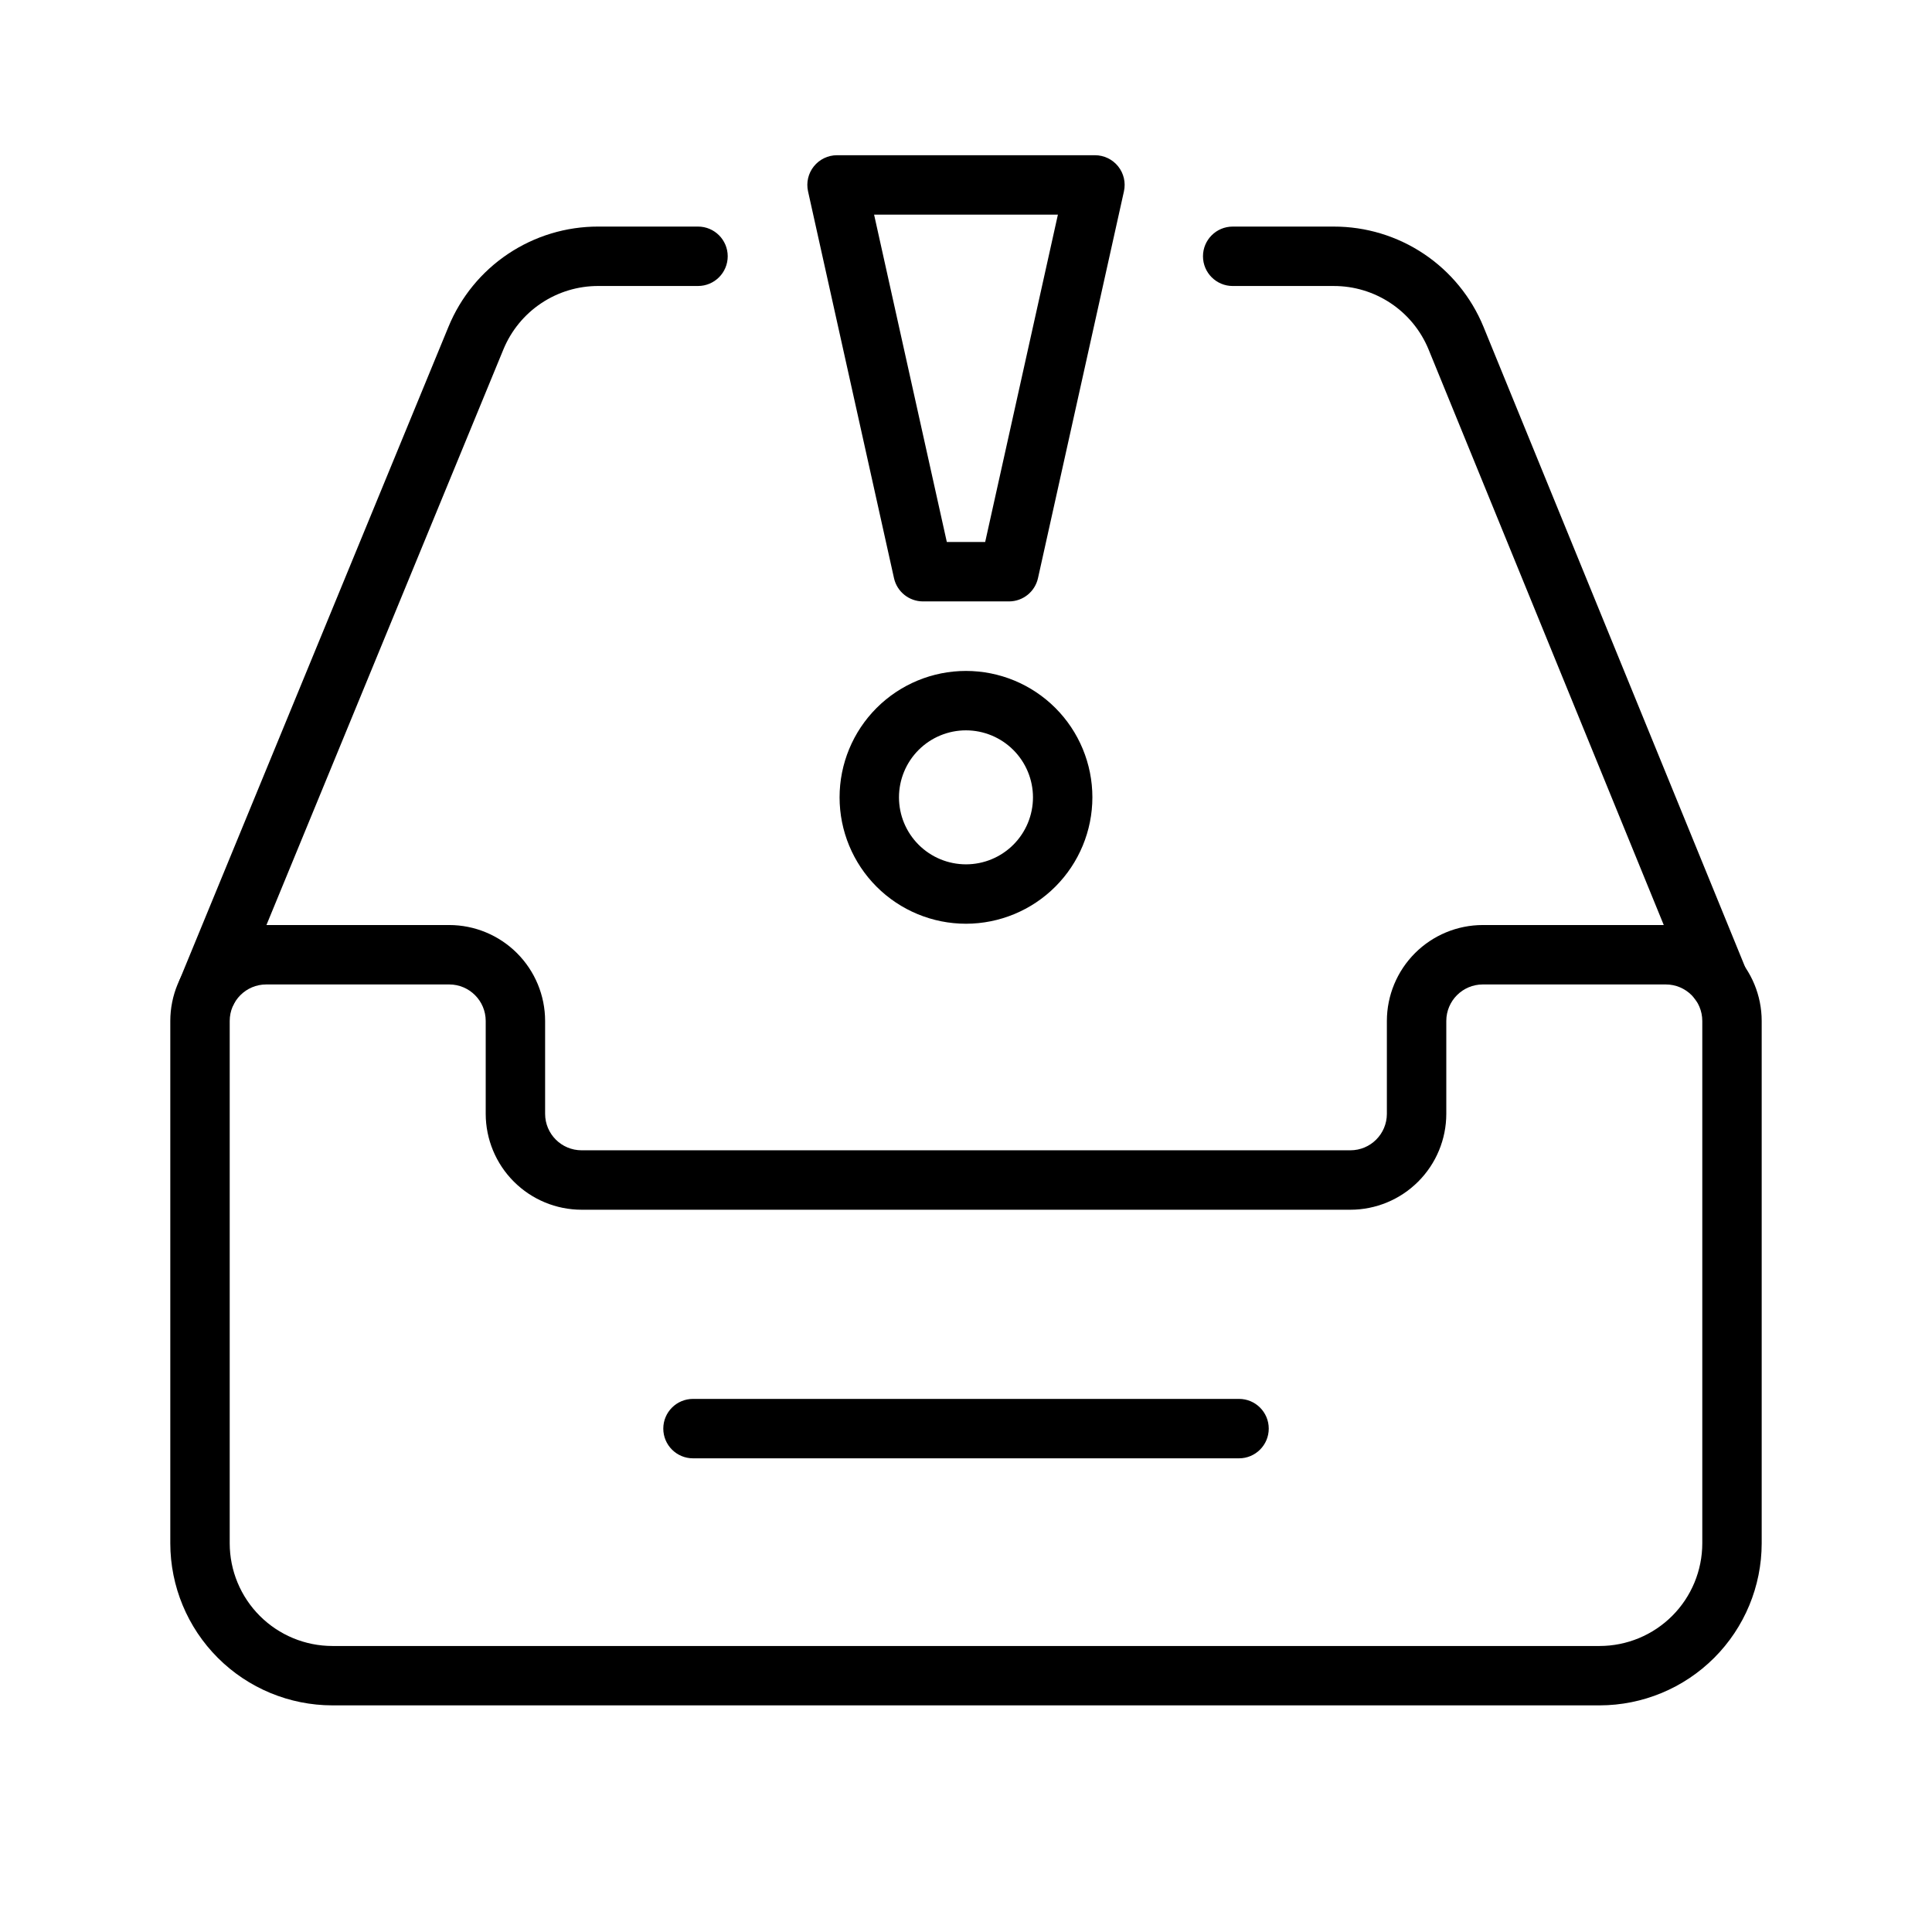
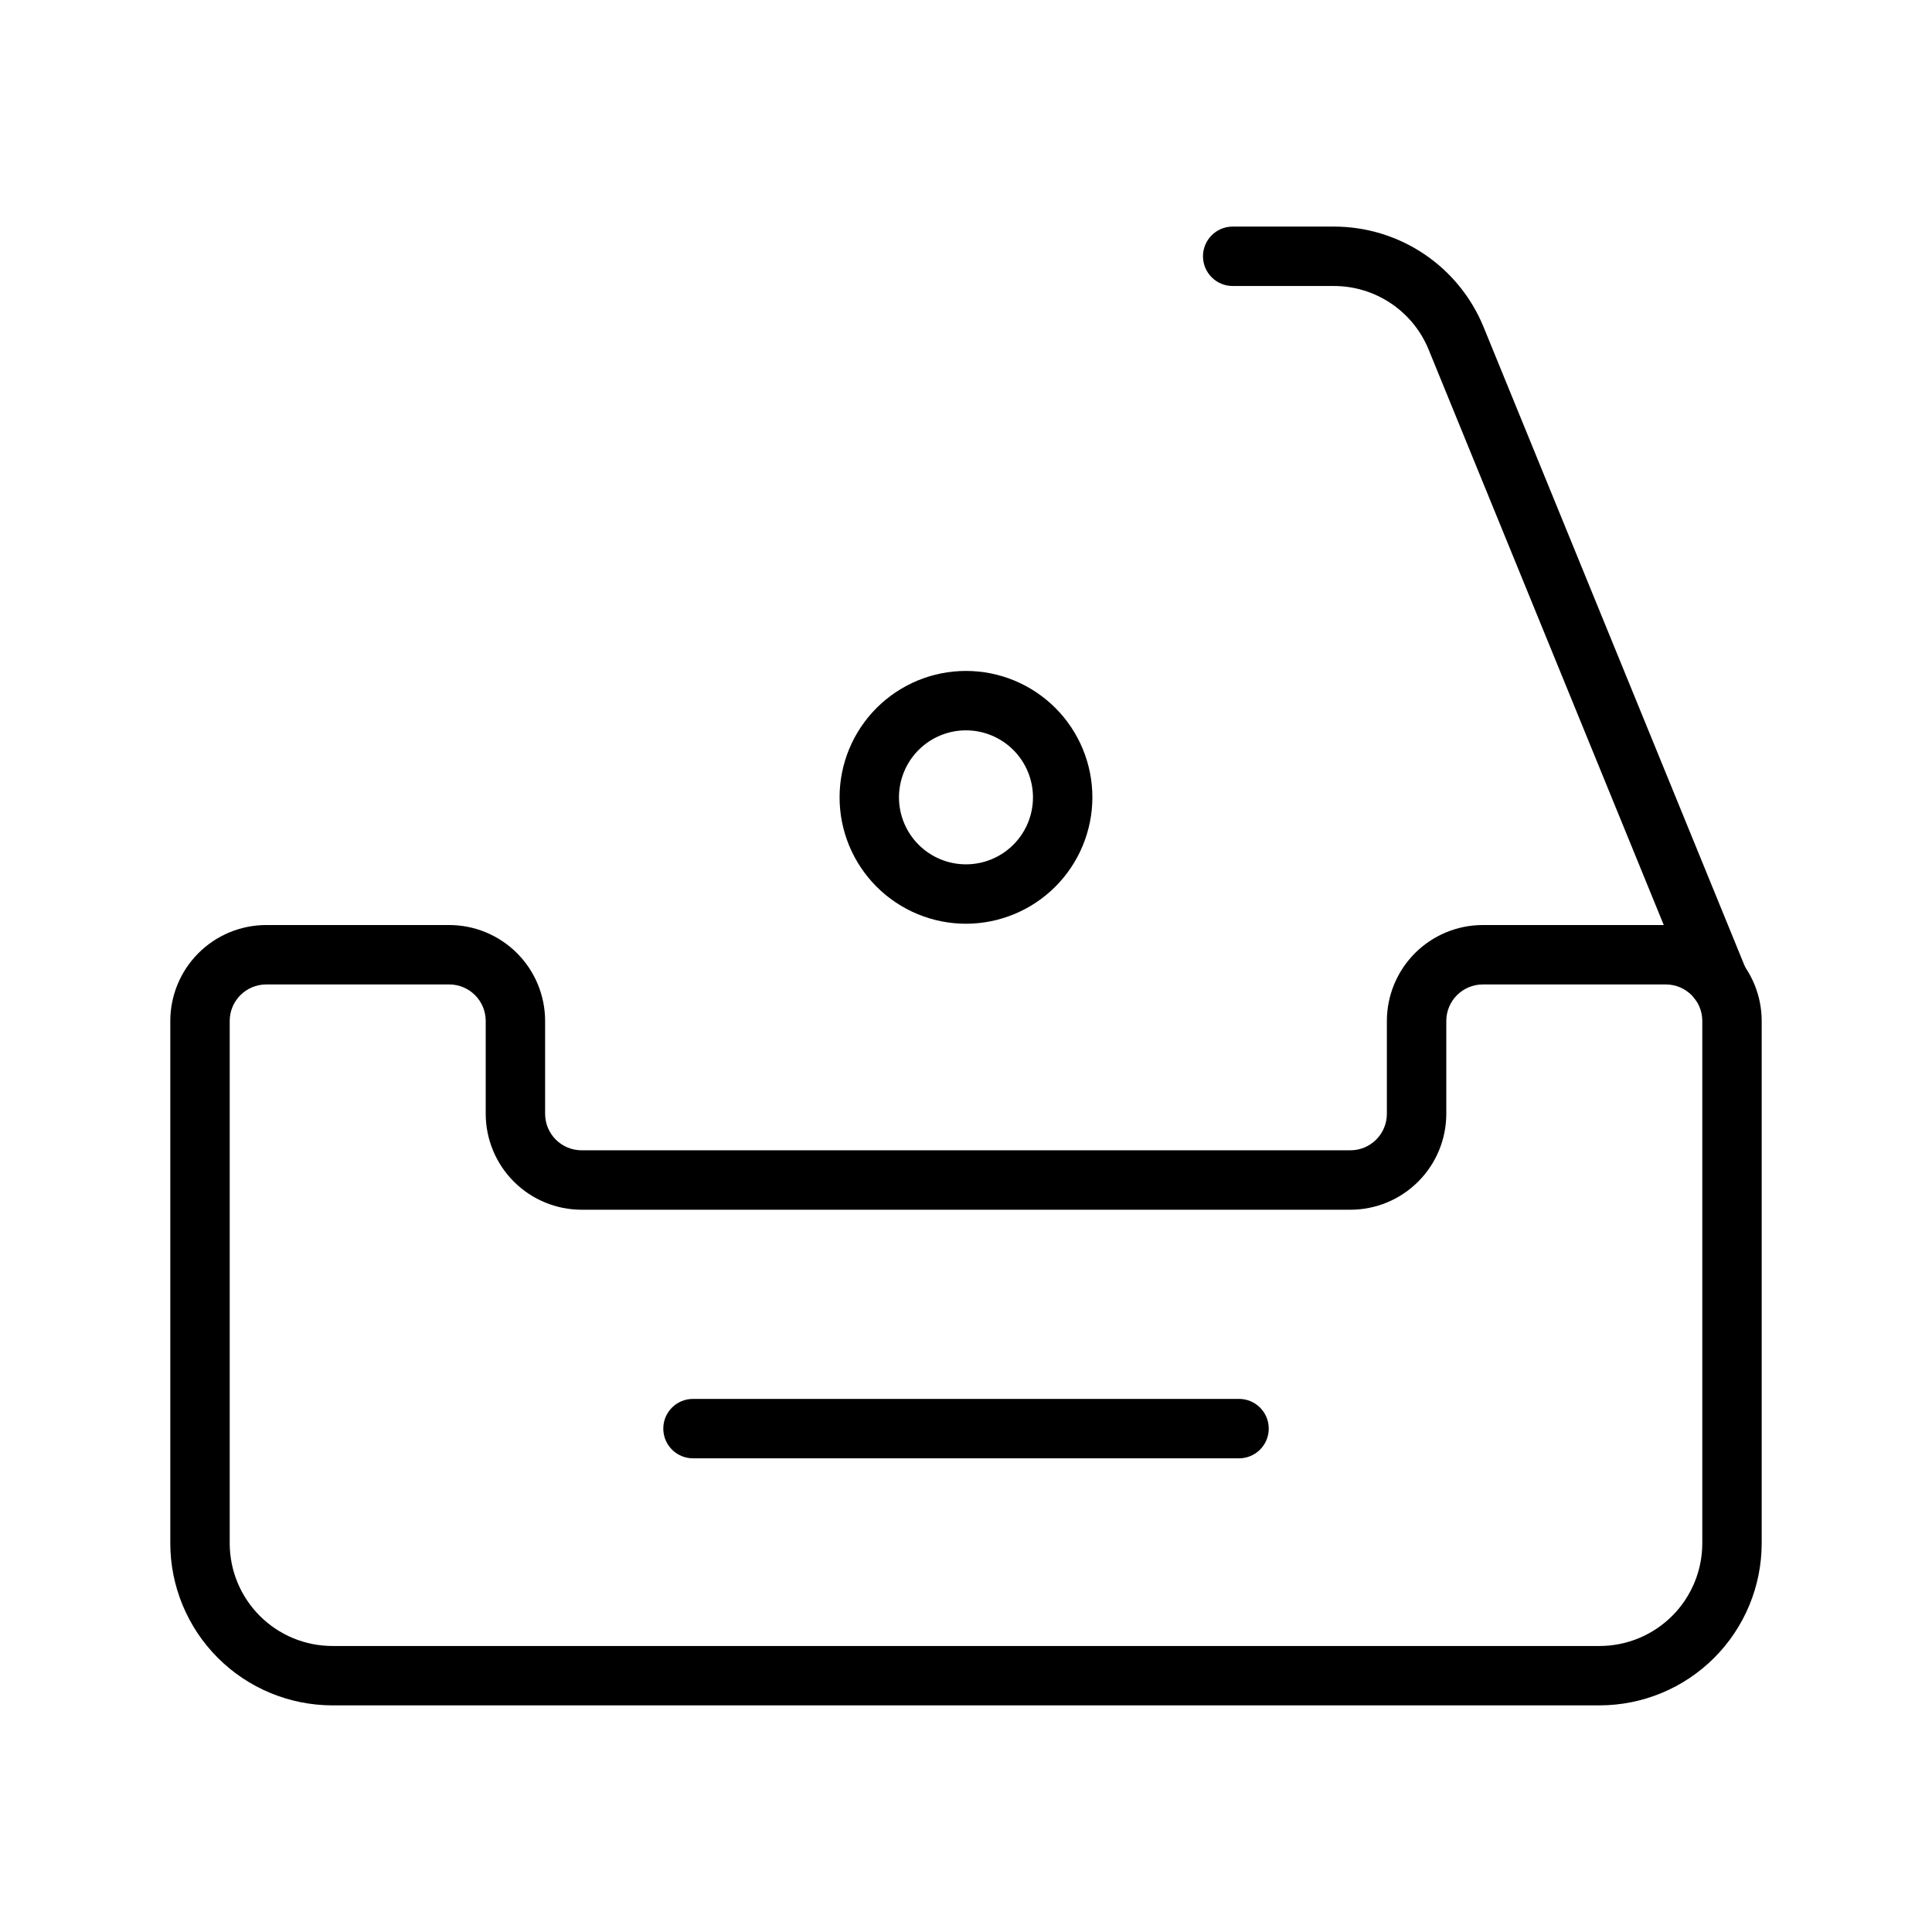
<svg xmlns="http://www.w3.org/2000/svg" fill="#000000" width="800px" height="800px" version="1.1" viewBox="144 144 512 512">
  <g>
    <path d="m567.92 595.94h-335.84c-11.383-0.012-22.301-4.539-30.352-12.59-8.055-8.051-12.582-18.965-12.598-30.352v-138.45c0.012-6.734 2.691-13.191 7.453-17.957 4.762-4.762 11.219-7.441 17.957-7.449h48.516c6.734 0.008 13.191 2.688 17.953 7.449 4.766 4.766 7.445 11.223 7.453 17.957v24.633c0.008 5.332 4.328 9.656 9.664 9.66h203.75c5.332-0.004 9.656-4.328 9.66-9.66v-24.633c0.012-6.734 2.691-13.191 7.453-17.957 4.762-4.762 11.219-7.441 17.957-7.449h48.516c6.734 0.008 13.191 2.688 17.957 7.449 4.762 4.766 7.441 11.223 7.449 17.957v138.45c-0.012 11.387-4.543 22.301-12.594 30.352-8.055 8.051-18.969 12.578-30.355 12.59zm-353.38-191.05c-5.336 0.008-9.66 4.332-9.664 9.664v138.45c0.008 7.211 2.879 14.125 7.977 19.223 5.102 5.102 12.016 7.969 19.227 7.977h335.84c7.211-0.008 14.125-2.875 19.227-7.977 5.098-5.098 7.969-12.012 7.977-19.223v-138.45c-0.004-5.332-4.328-9.656-9.66-9.664h-48.516c-5.336 0.008-9.656 4.332-9.664 9.664v24.633c-0.008 6.734-2.688 13.191-7.453 17.953-4.762 4.766-11.219 7.445-17.953 7.453h-203.75c-6.738-0.008-13.195-2.688-17.957-7.453-4.762-4.762-7.441-11.219-7.453-17.953v-24.633c-0.004-5.332-4.328-9.656-9.66-9.664z" />
-     <path d="m198.96 414.35c-2.625 0-5.078-1.309-6.543-3.492-1.461-2.18-1.738-4.949-0.734-7.379l71.168-172.88c3.234-7.867 8.734-14.598 15.805-19.324 7.07-4.731 15.391-7.246 23.895-7.231h26.43c4.348 0 7.871 3.523 7.871 7.871s-3.523 7.875-7.871 7.875h-26.43c-5.387-0.012-10.652 1.582-15.133 4.578-4.477 2.992-7.961 7.254-10.012 12.234l-71.164 172.87v-0.004c-1.215 2.949-4.09 4.875-7.281 4.875z" />
    <path d="m599.51 411.93c-3.195 0-6.078-1.934-7.285-4.894l-69.652-170.46c-2.051-4.977-5.535-9.227-10.012-12.215-4.473-2.988-9.734-4.578-15.117-4.566h-26.766c-4.348 0-7.875-3.527-7.875-7.875s3.527-7.871 7.875-7.871h26.77-0.004c8.504-0.016 16.82 2.5 23.891 7.227 7.066 4.727 12.57 11.453 15.801 19.32l69.664 170.48c0.992 2.426 0.707 5.188-0.754 7.367-1.461 2.176-3.91 3.481-6.535 3.481z" />
    <path d="m472.36 530.47h-144.71c-4.348 0-7.871-3.527-7.871-7.875s3.523-7.871 7.871-7.871h144.71c4.348 0 7.871 3.523 7.871 7.871s-3.523 7.875-7.871 7.875z" />
-     <path d="m411.39 303.38h-22.785c-3.691 0-6.887-2.562-7.688-6.168l-22.777-102.5c-0.52-2.332 0.051-4.773 1.543-6.633 1.496-1.863 3.758-2.945 6.144-2.945h68.344-0.004c2.391 0 4.648 1.082 6.144 2.945 1.496 1.859 2.062 4.301 1.543 6.633l-22.777 102.5c-0.801 3.606-3.996 6.168-7.688 6.168zm-16.473-15.742h10.164l19.273-86.754-48.711-0.004z" />
    <path d="m400 388.8c-8.887 0.004-17.406-3.527-23.691-9.809-6.281-6.281-9.812-14.801-9.812-23.684 0-8.887 3.527-17.406 9.809-23.691 6.281-6.281 14.801-9.812 23.688-9.812 8.883 0 17.402 3.527 23.688 9.809 6.281 6.281 9.812 14.801 9.812 23.688-0.008 8.879-3.539 17.395-9.82 23.676-6.277 6.281-14.793 9.812-23.672 9.824zm0-51.254v0.004c-4.711-0.004-9.227 1.867-12.559 5.195-3.328 3.332-5.199 7.848-5.203 12.555 0 4.711 1.871 9.227 5.203 12.559 3.328 3.328 7.844 5.199 12.555 5.199 4.711 0 9.227-1.871 12.555-5.203 3.328-3.328 5.199-7.848 5.199-12.555-0.008-4.707-1.879-9.219-5.207-12.547-3.328-3.328-7.84-5.199-12.543-5.203z" />
  </g>
</svg>